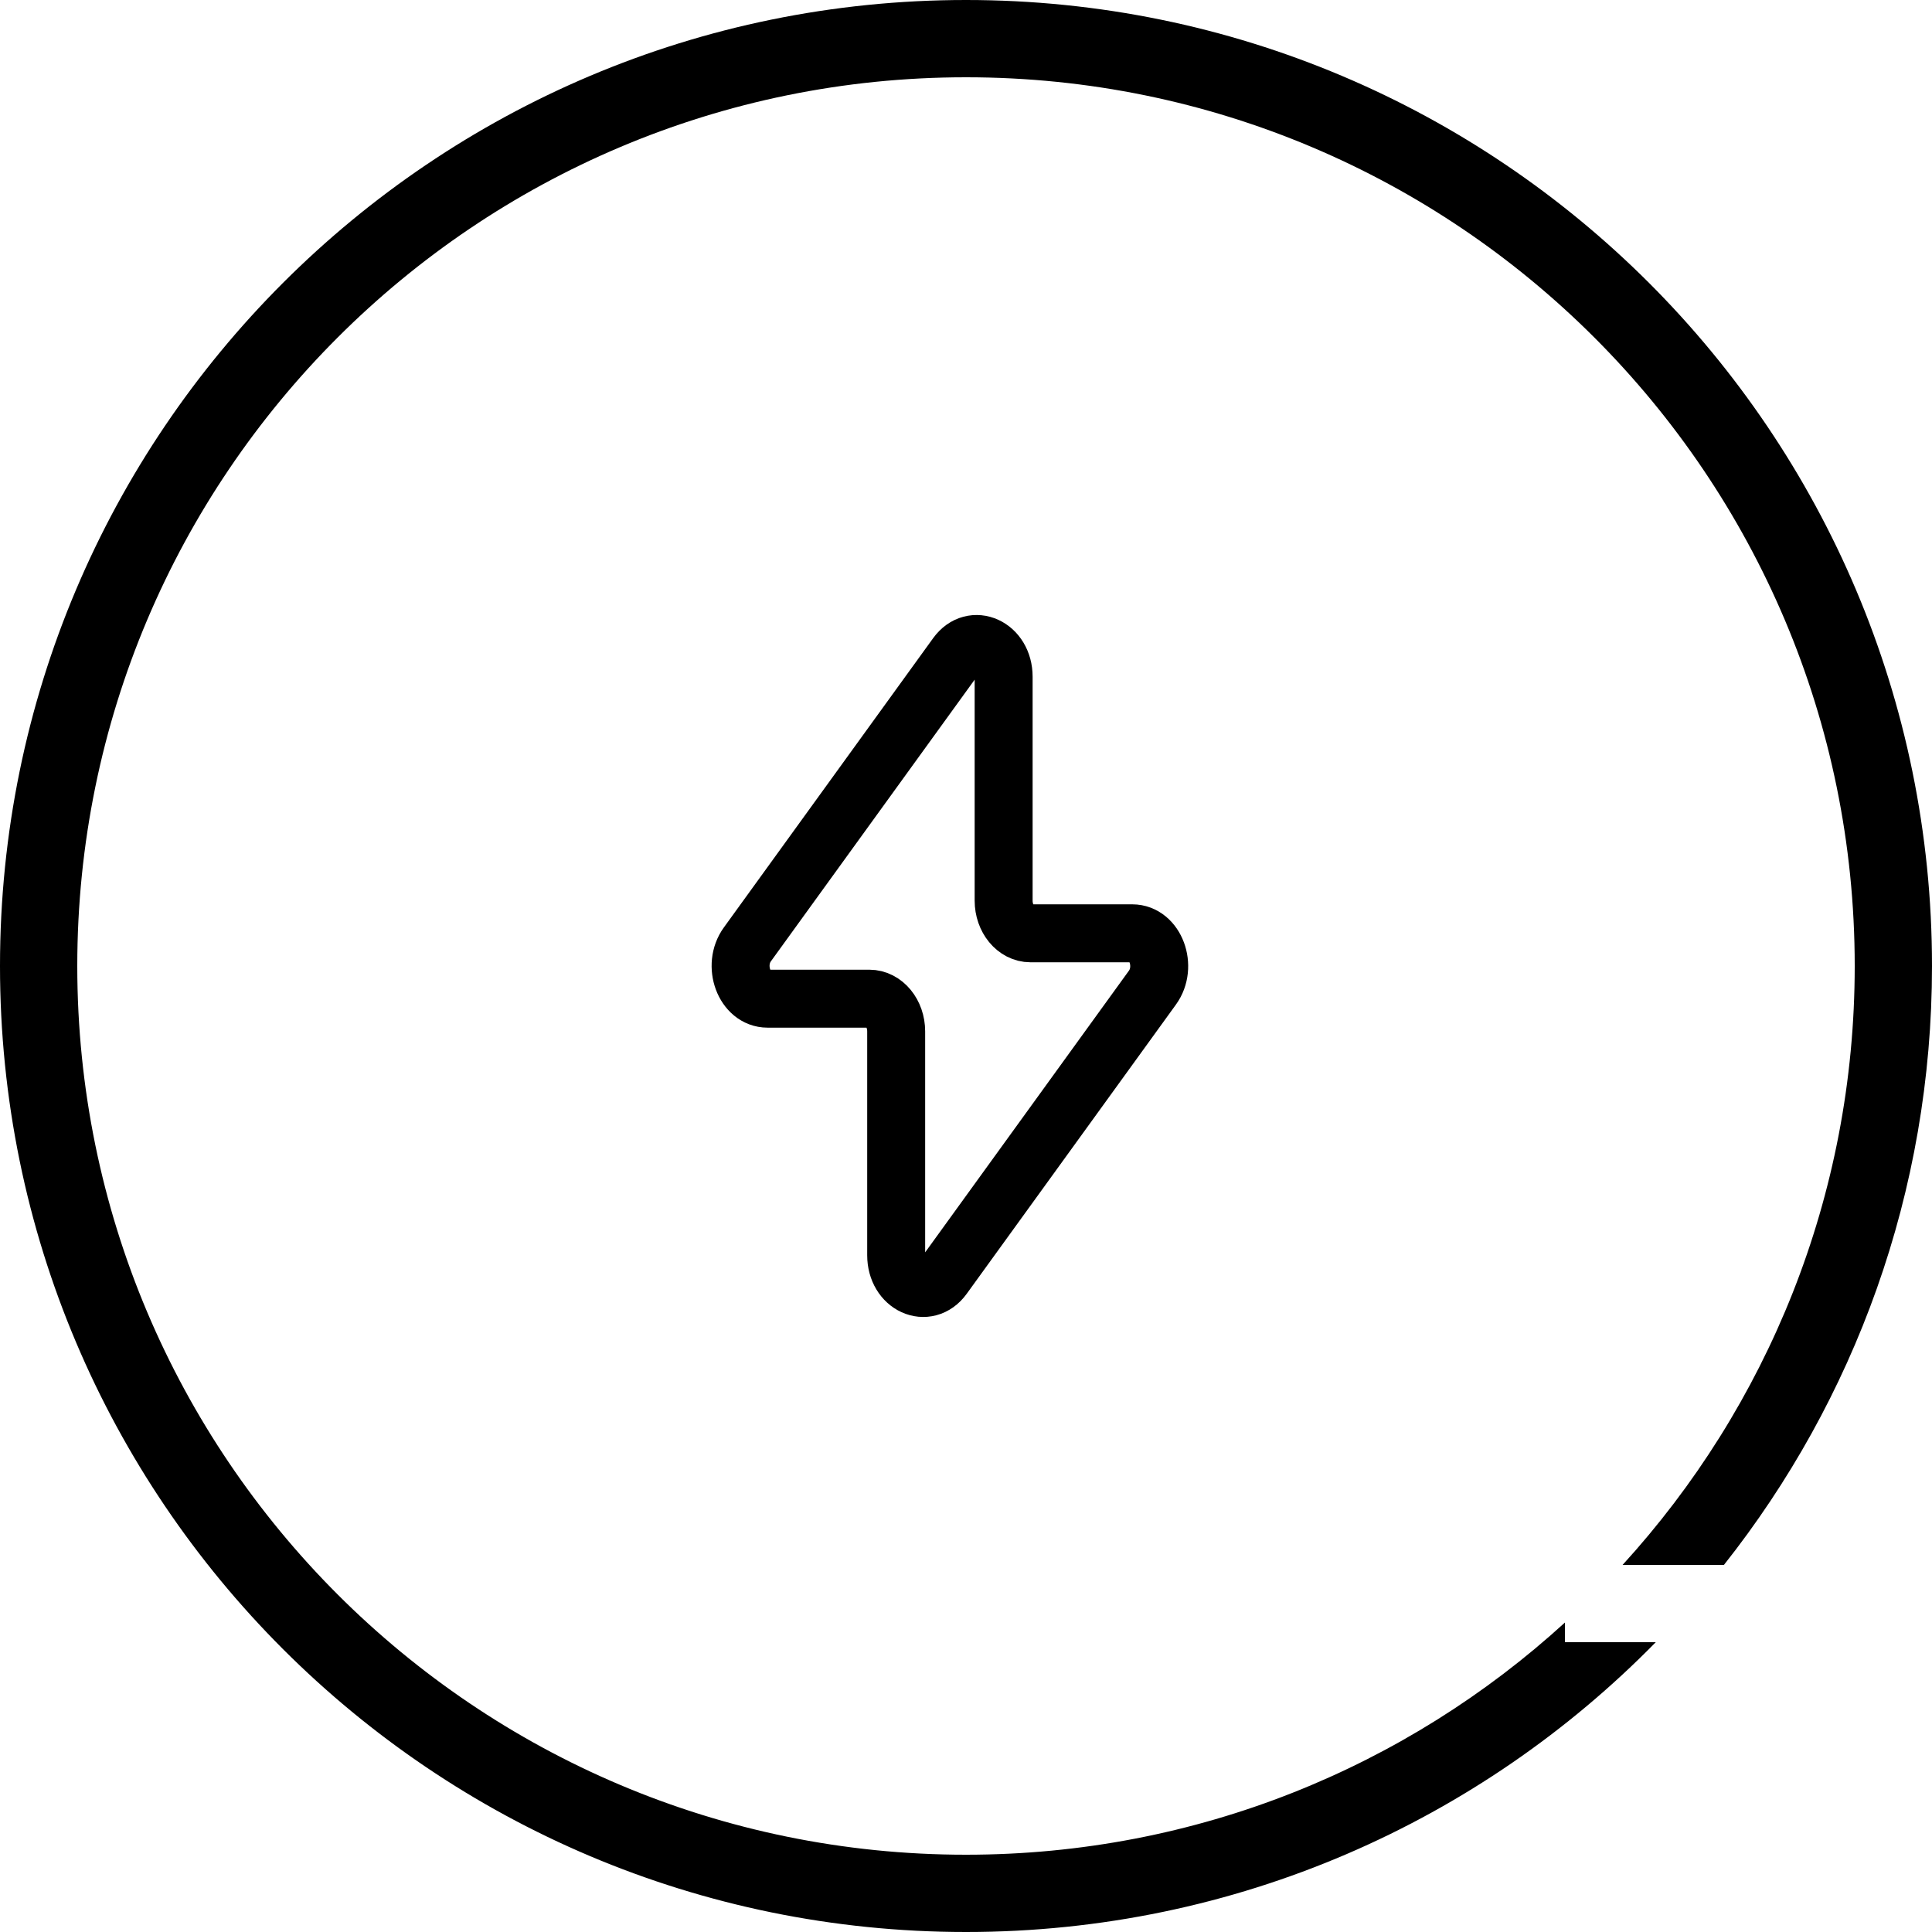
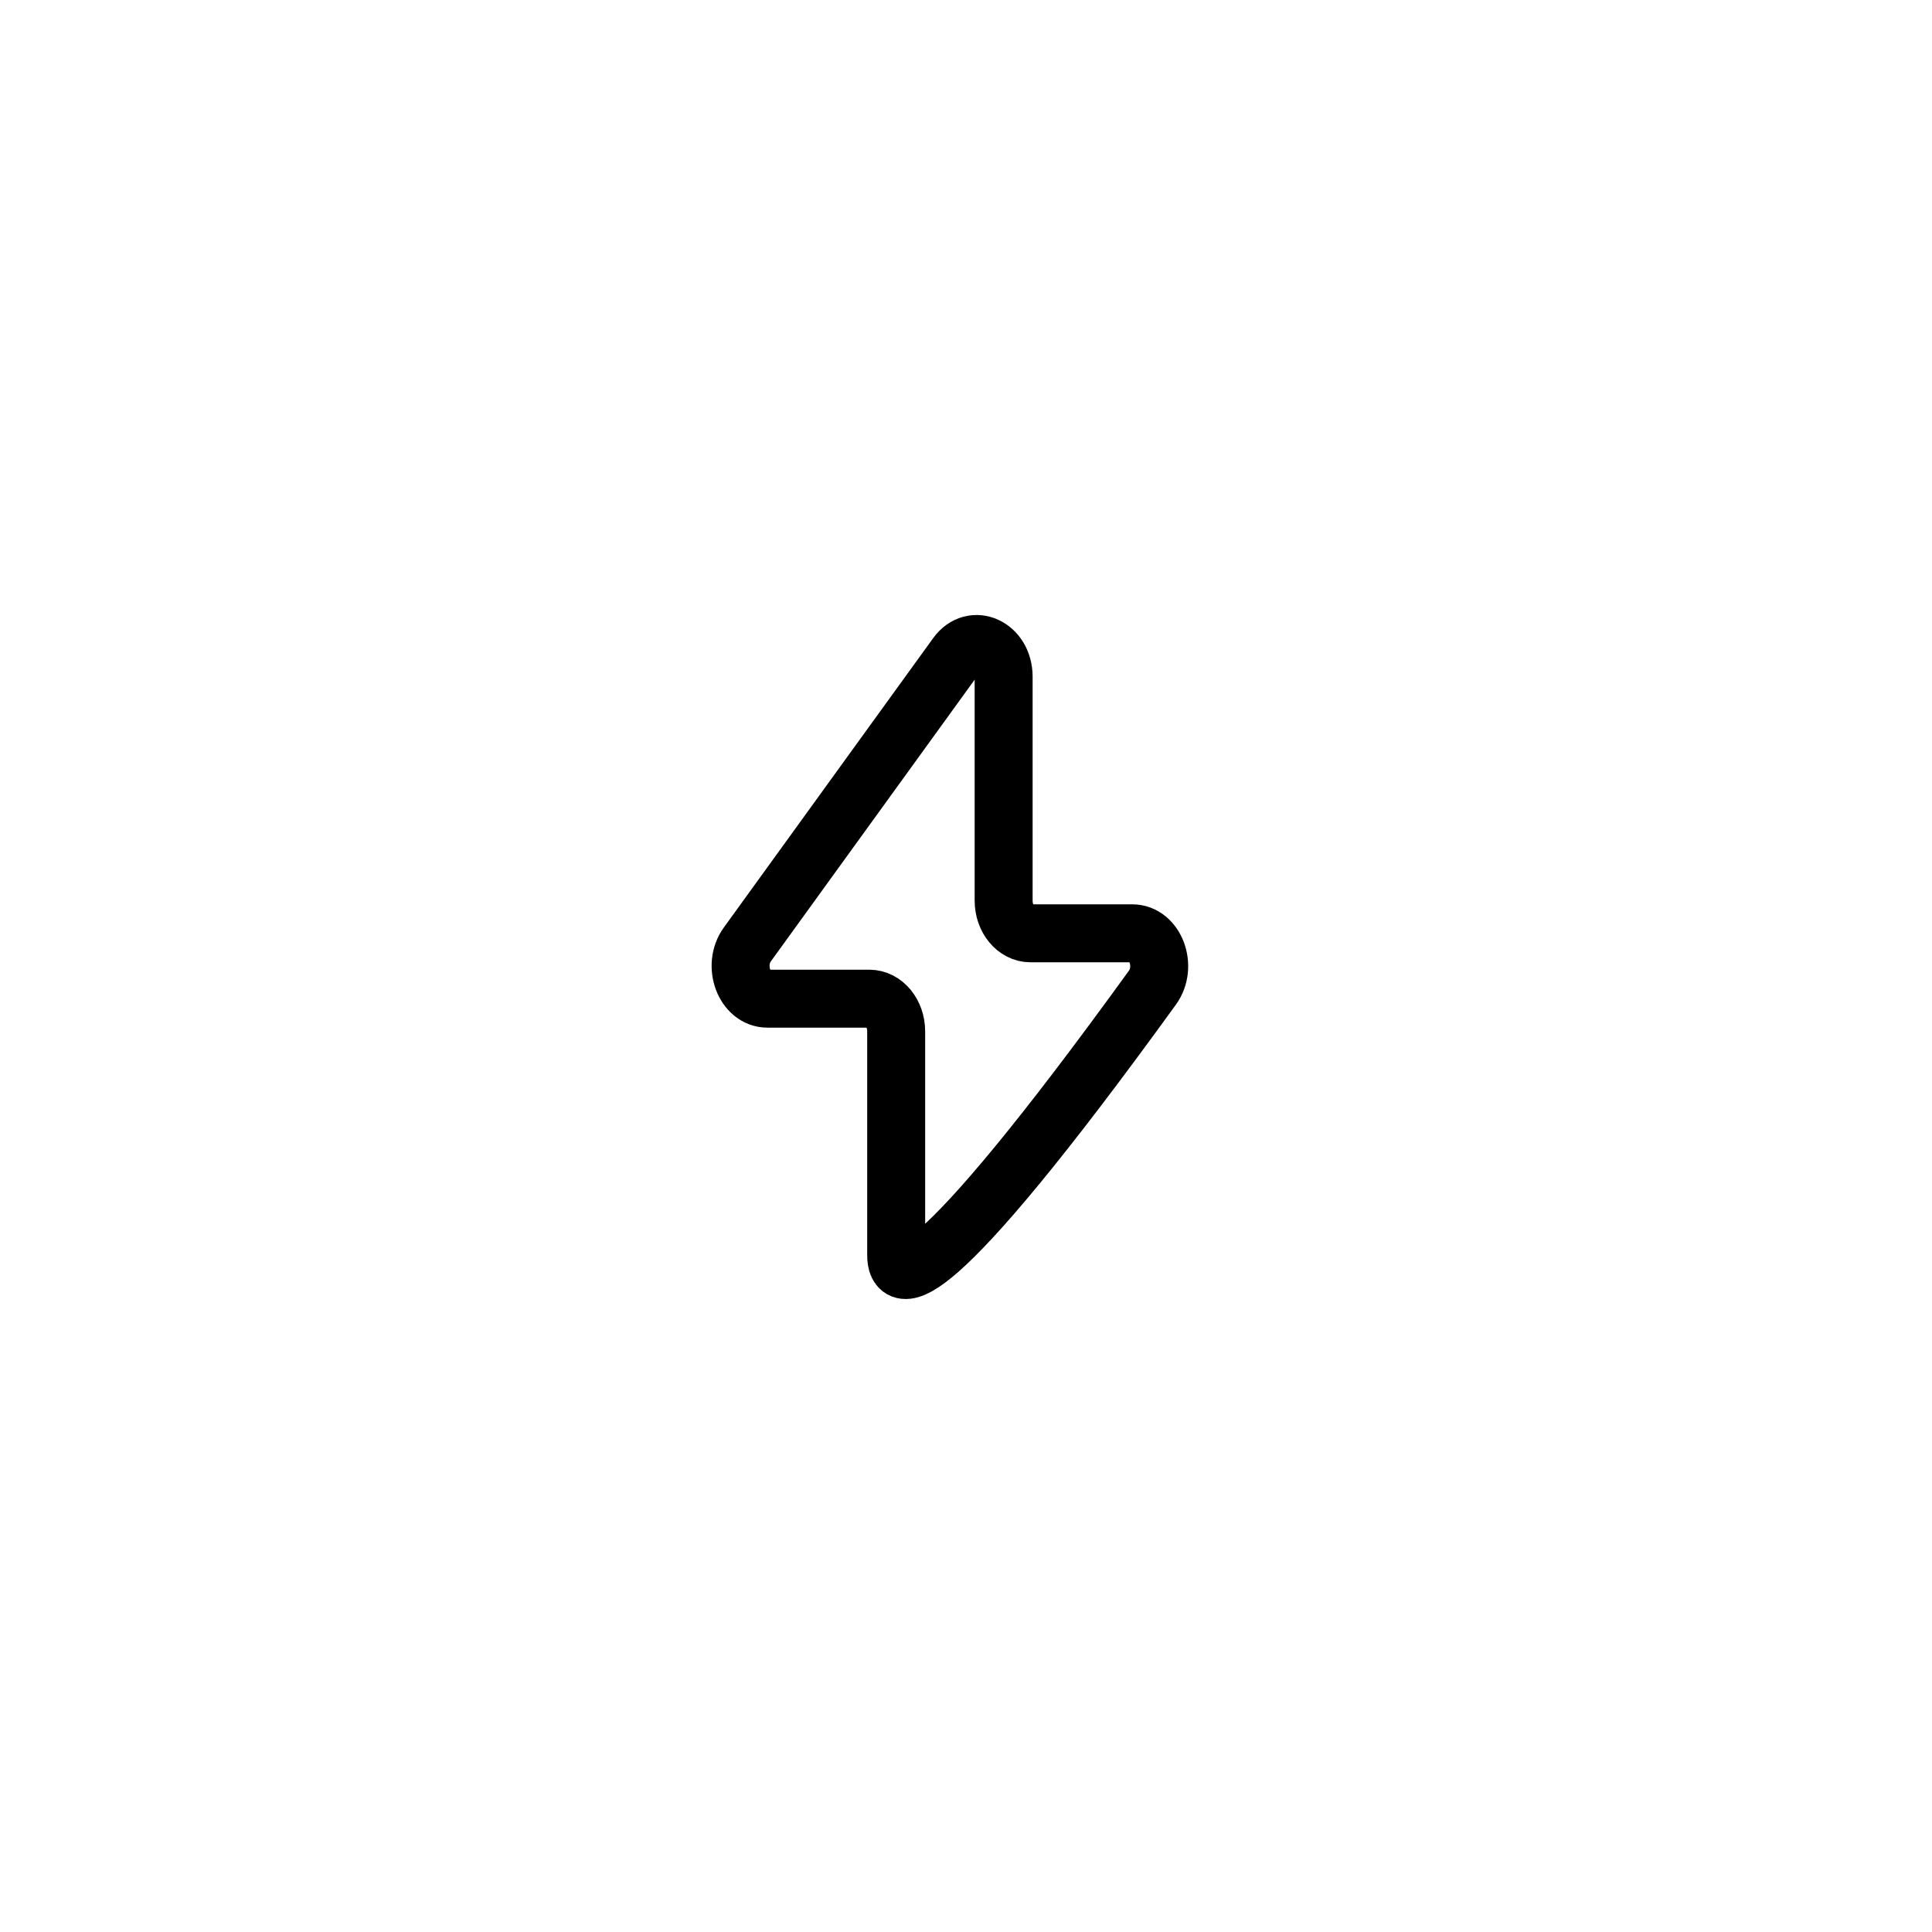
<svg xmlns="http://www.w3.org/2000/svg" width="100" height="100" viewBox="0 0 100 100" fill="none">
-   <path d="M50 0C77.614 0 100 22.386 100 50C100 61.709 95.974 72.478 89.231 80.999H83.985C91.448 72.822 96 61.943 96 50C96 24.595 75.405 4 50 4C24.595 4 4 24.595 4 50C4 75.405 24.595 96 50 96C61.944 96 72.823 91.447 81 83.983V84.999H85.703C76.629 94.255 63.986 100 50 100C22.386 100 0 77.614 0 50C0 22.386 22.386 0 50 0Z" fill="black" />
-   <path d="M38.683 48.883L49.514 33.911C50.36 32.739 51.948 33.468 51.948 35.028V46.616C51.948 47.549 52.57 48.308 53.339 48.308H58.607C59.804 48.308 60.441 50.024 59.651 51.118L48.82 66.089C47.974 67.259 46.386 66.531 46.386 64.971V53.383C46.386 52.449 45.762 51.691 44.994 51.691H39.726C38.53 51.691 37.892 49.976 38.683 48.883Z" stroke="black" stroke-width="3" stroke-linecap="round" stroke-linejoin="round" />
+   <path d="M38.683 48.883L49.514 33.911C50.36 32.739 51.948 33.468 51.948 35.028V46.616C51.948 47.549 52.57 48.308 53.339 48.308H58.607C59.804 48.308 60.441 50.024 59.651 51.118C47.974 67.259 46.386 66.531 46.386 64.971V53.383C46.386 52.449 45.762 51.691 44.994 51.691H39.726C38.53 51.691 37.892 49.976 38.683 48.883Z" stroke="black" stroke-width="3" stroke-linecap="round" stroke-linejoin="round" />
</svg>